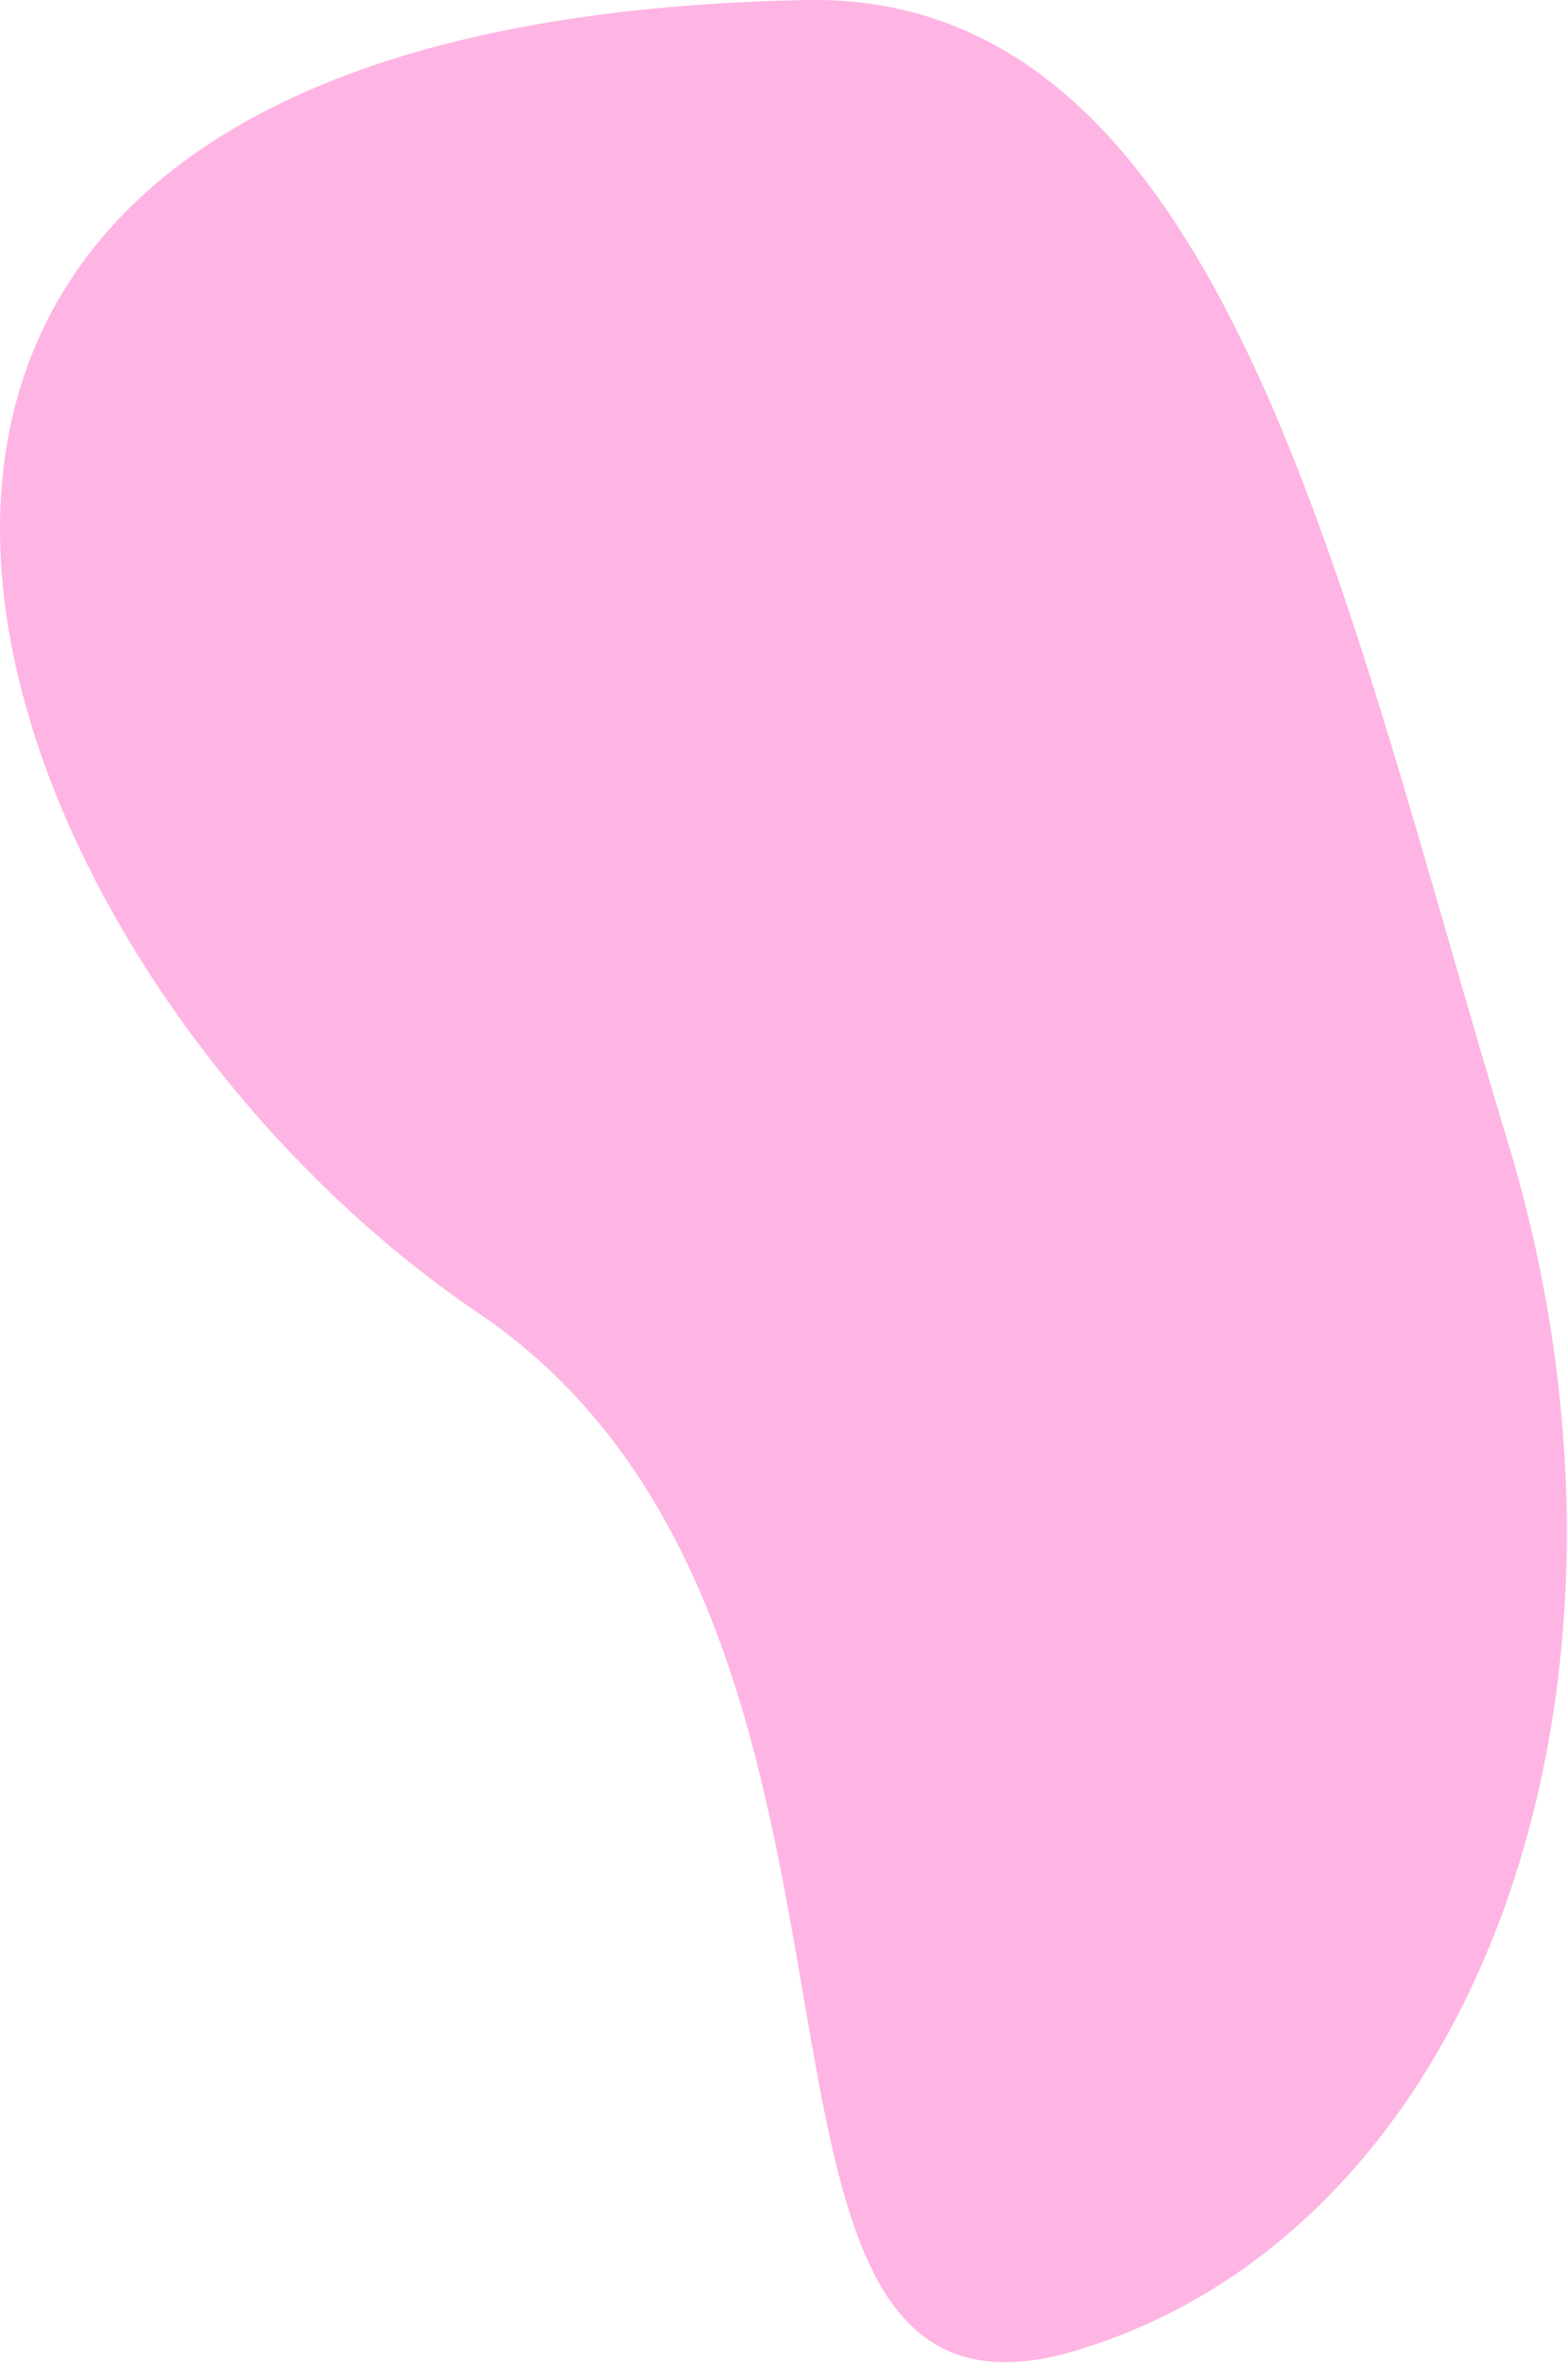
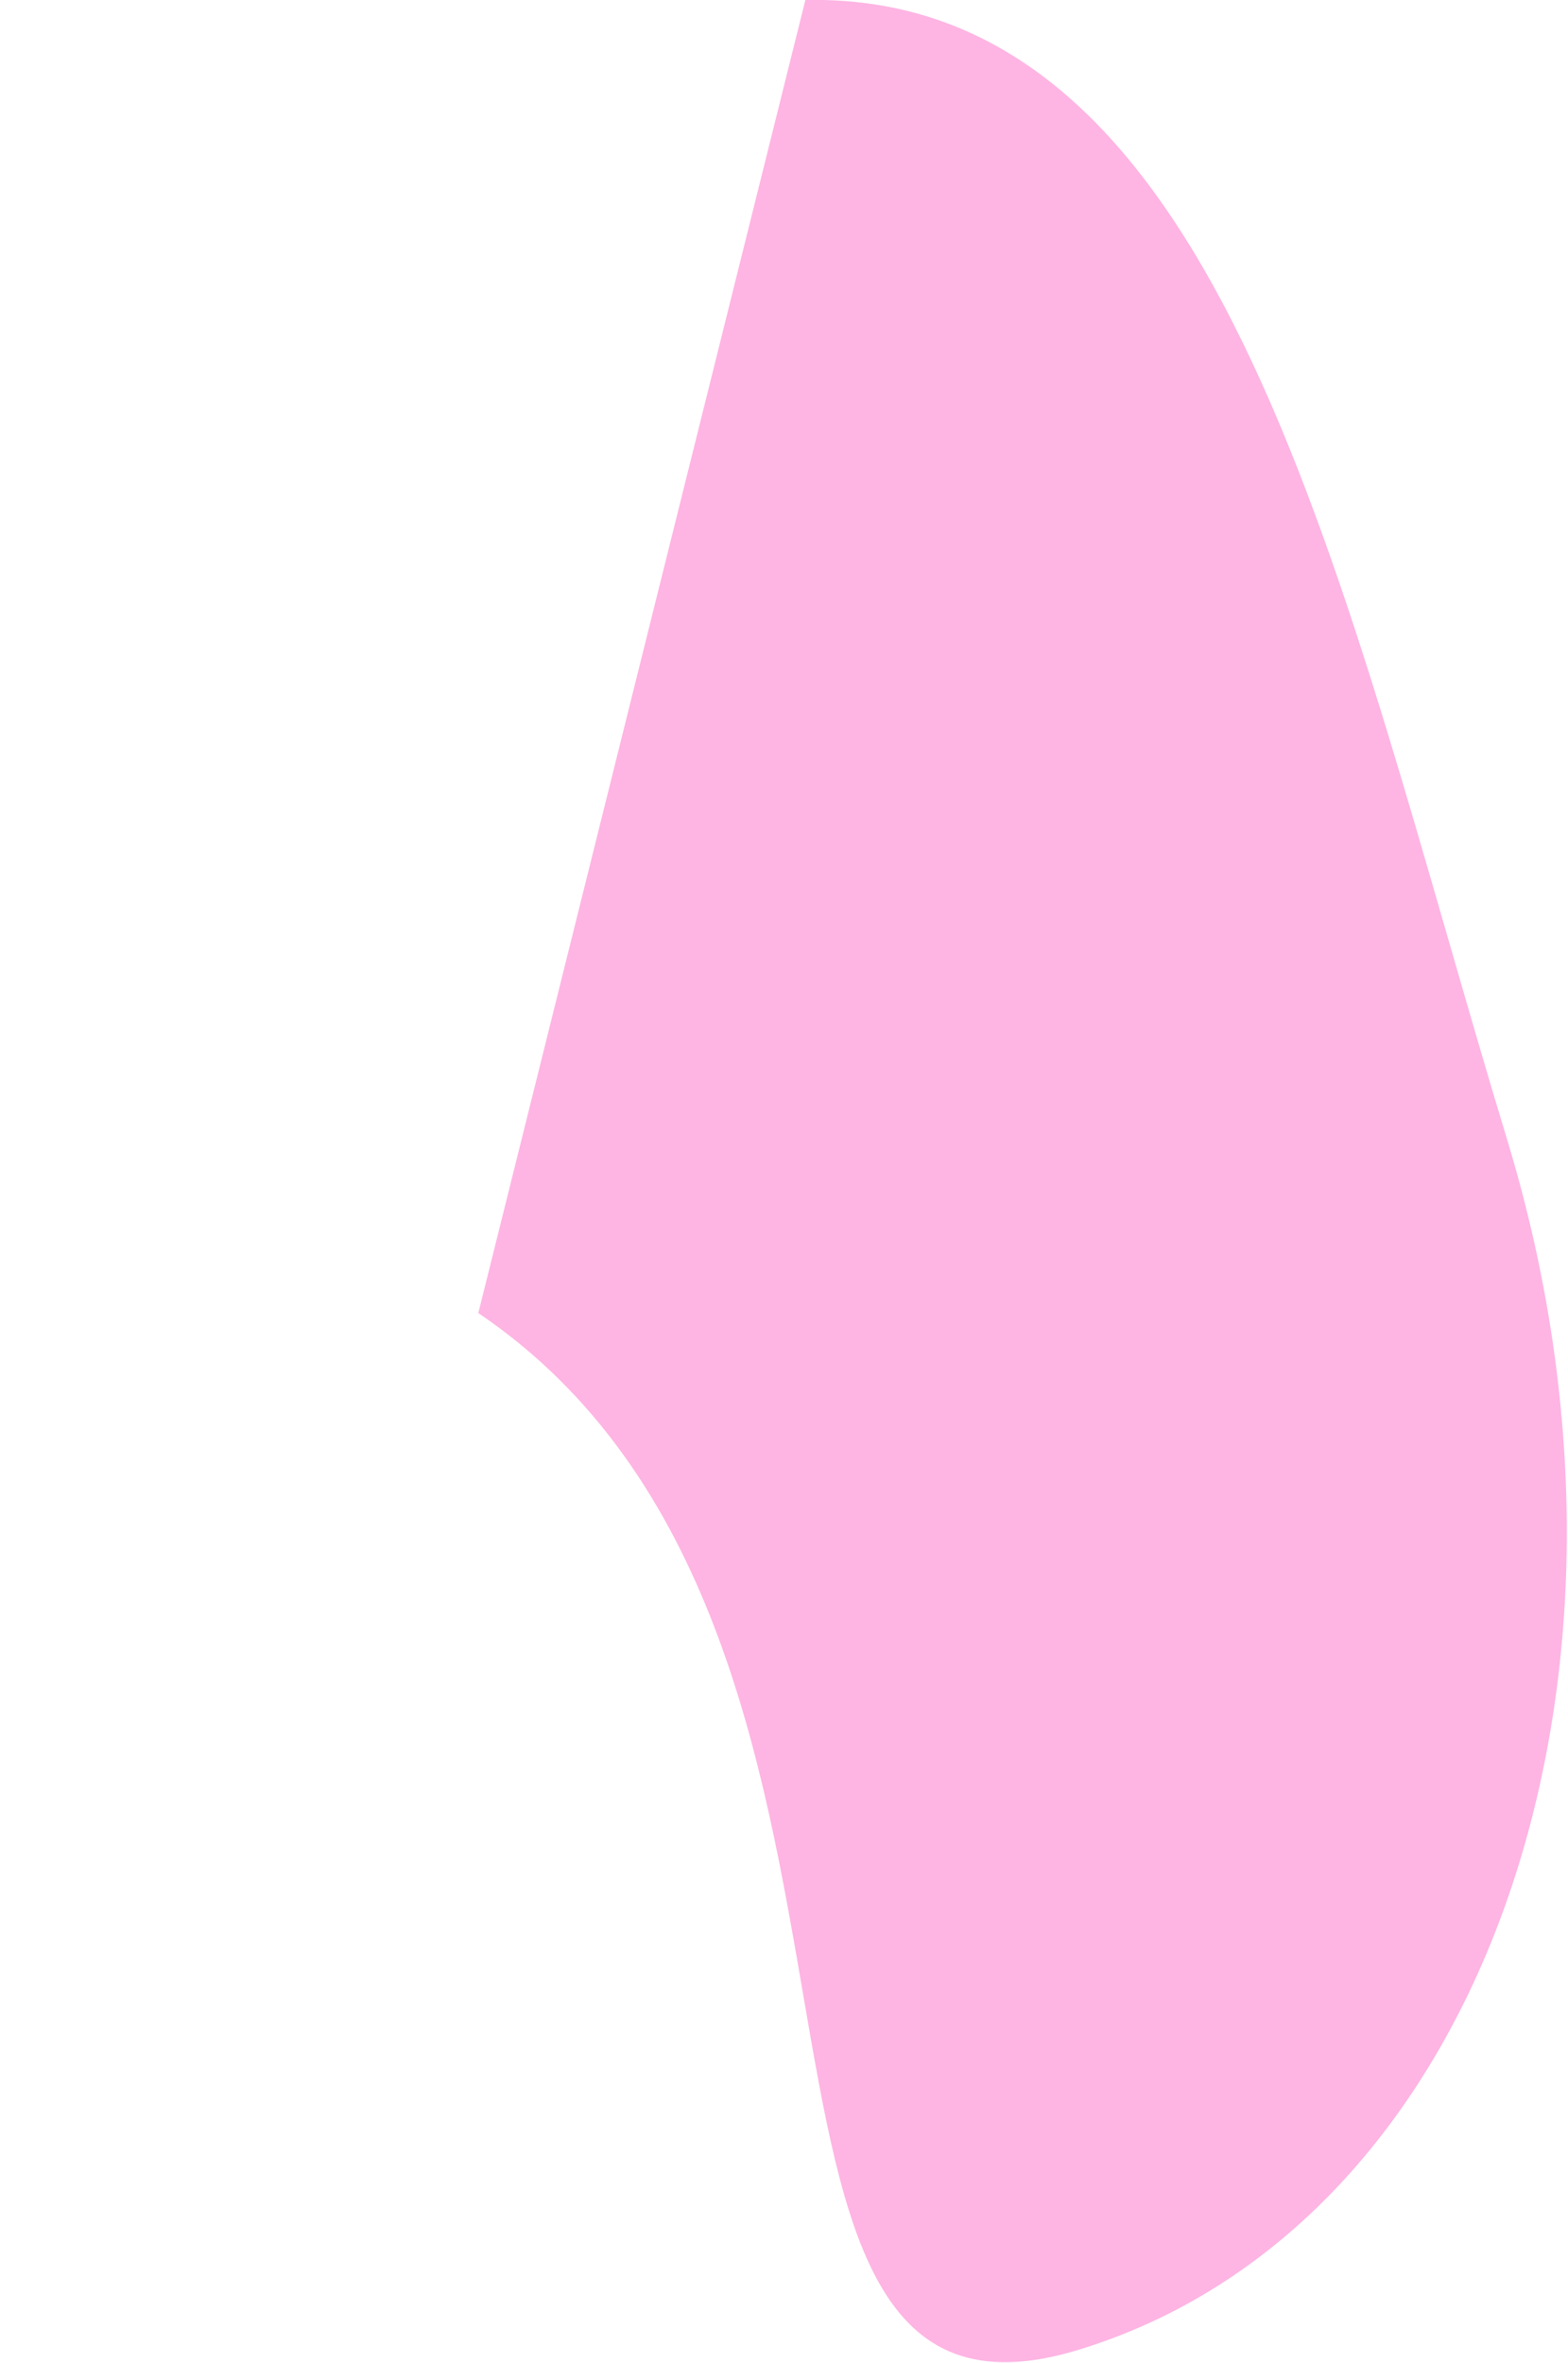
<svg xmlns="http://www.w3.org/2000/svg" width="27.625" height="41.62" viewBox="0 0 27.625 41.62">
  <defs>
    <style>
      .cls-1 {
        fill: #feb5e3;
        fill-rule: evenodd;
      }
    </style>
  </defs>
-   <path id="Ellipse_6_copy" data-name="Ellipse 6 copy" class="cls-1" d="M171.752,2783.88c7.423-.15,9.449,10.48,12.368,20.09s-0.474,19.16-7.578,21.31-2.234-12.64-10.552-18.27C156.827,2800.81,150.76,2784.29,171.752,2783.88Z" transform="translate(-157.563 -2783.88)" />
+   <path id="Ellipse_6_copy" data-name="Ellipse 6 copy" class="cls-1" d="M171.752,2783.88c7.423-.15,9.449,10.48,12.368,20.09s-0.474,19.16-7.578,21.31-2.234-12.64-10.552-18.27Z" transform="translate(-157.563 -2783.88)" />
</svg>